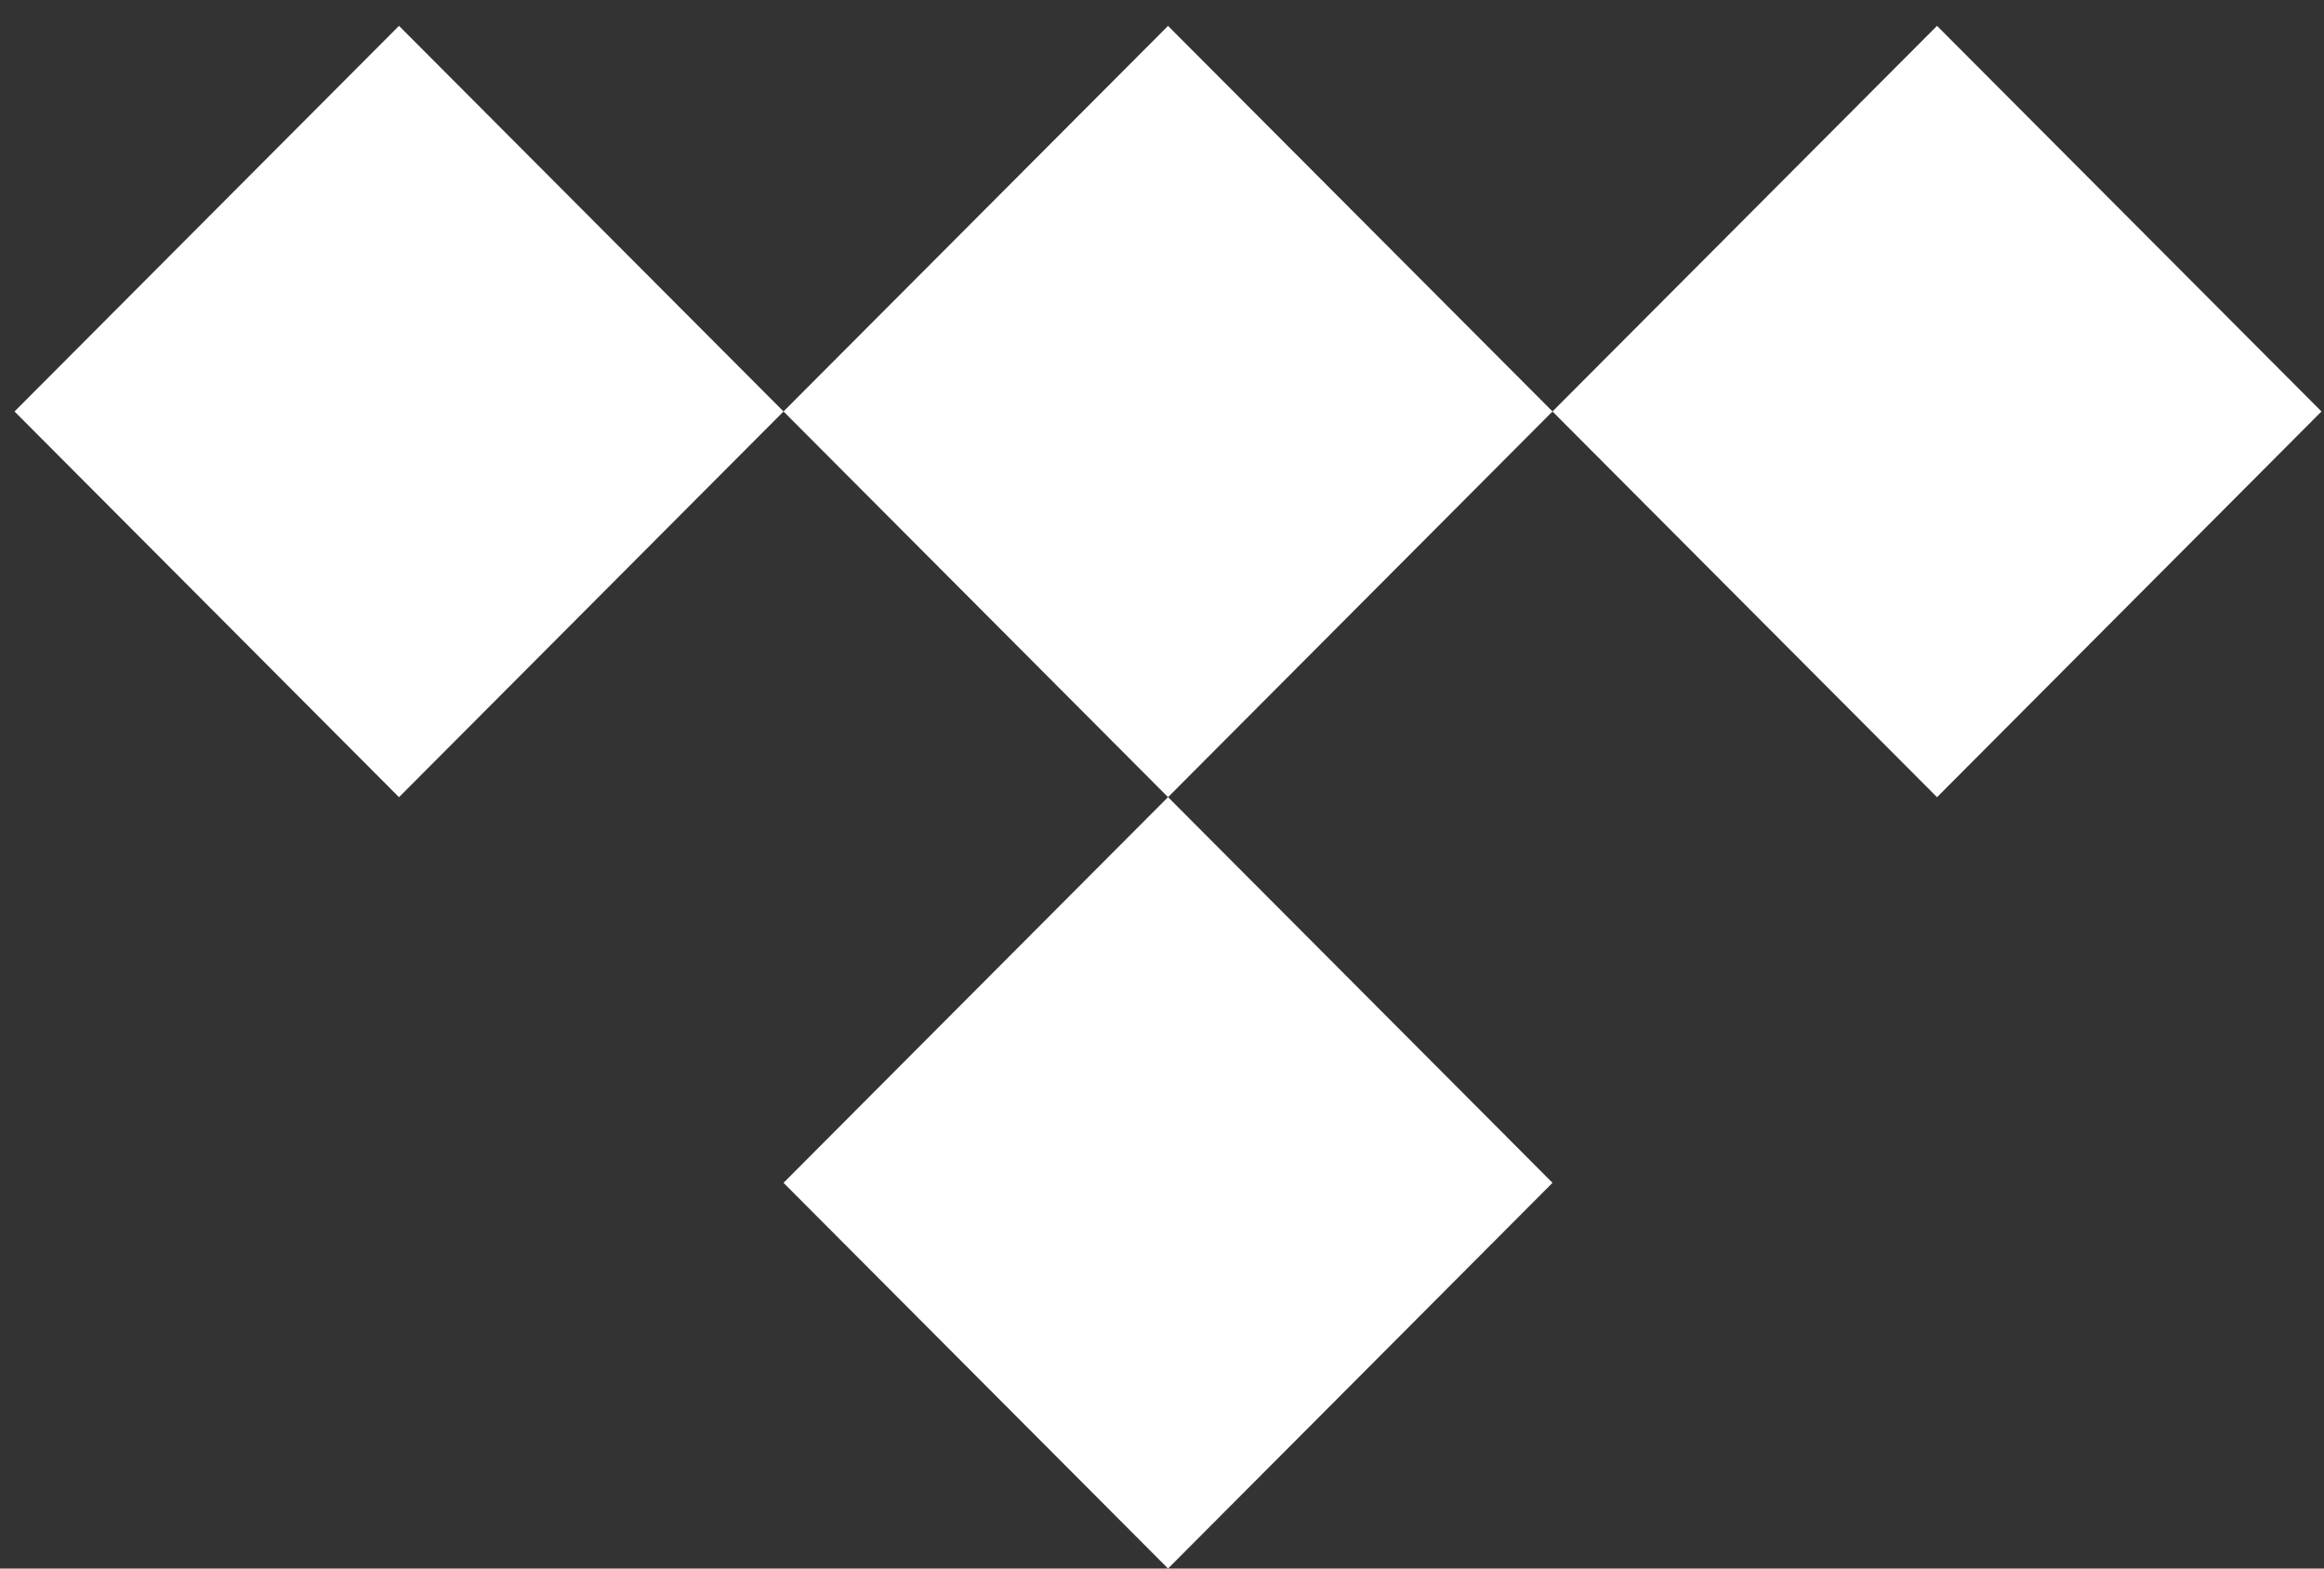
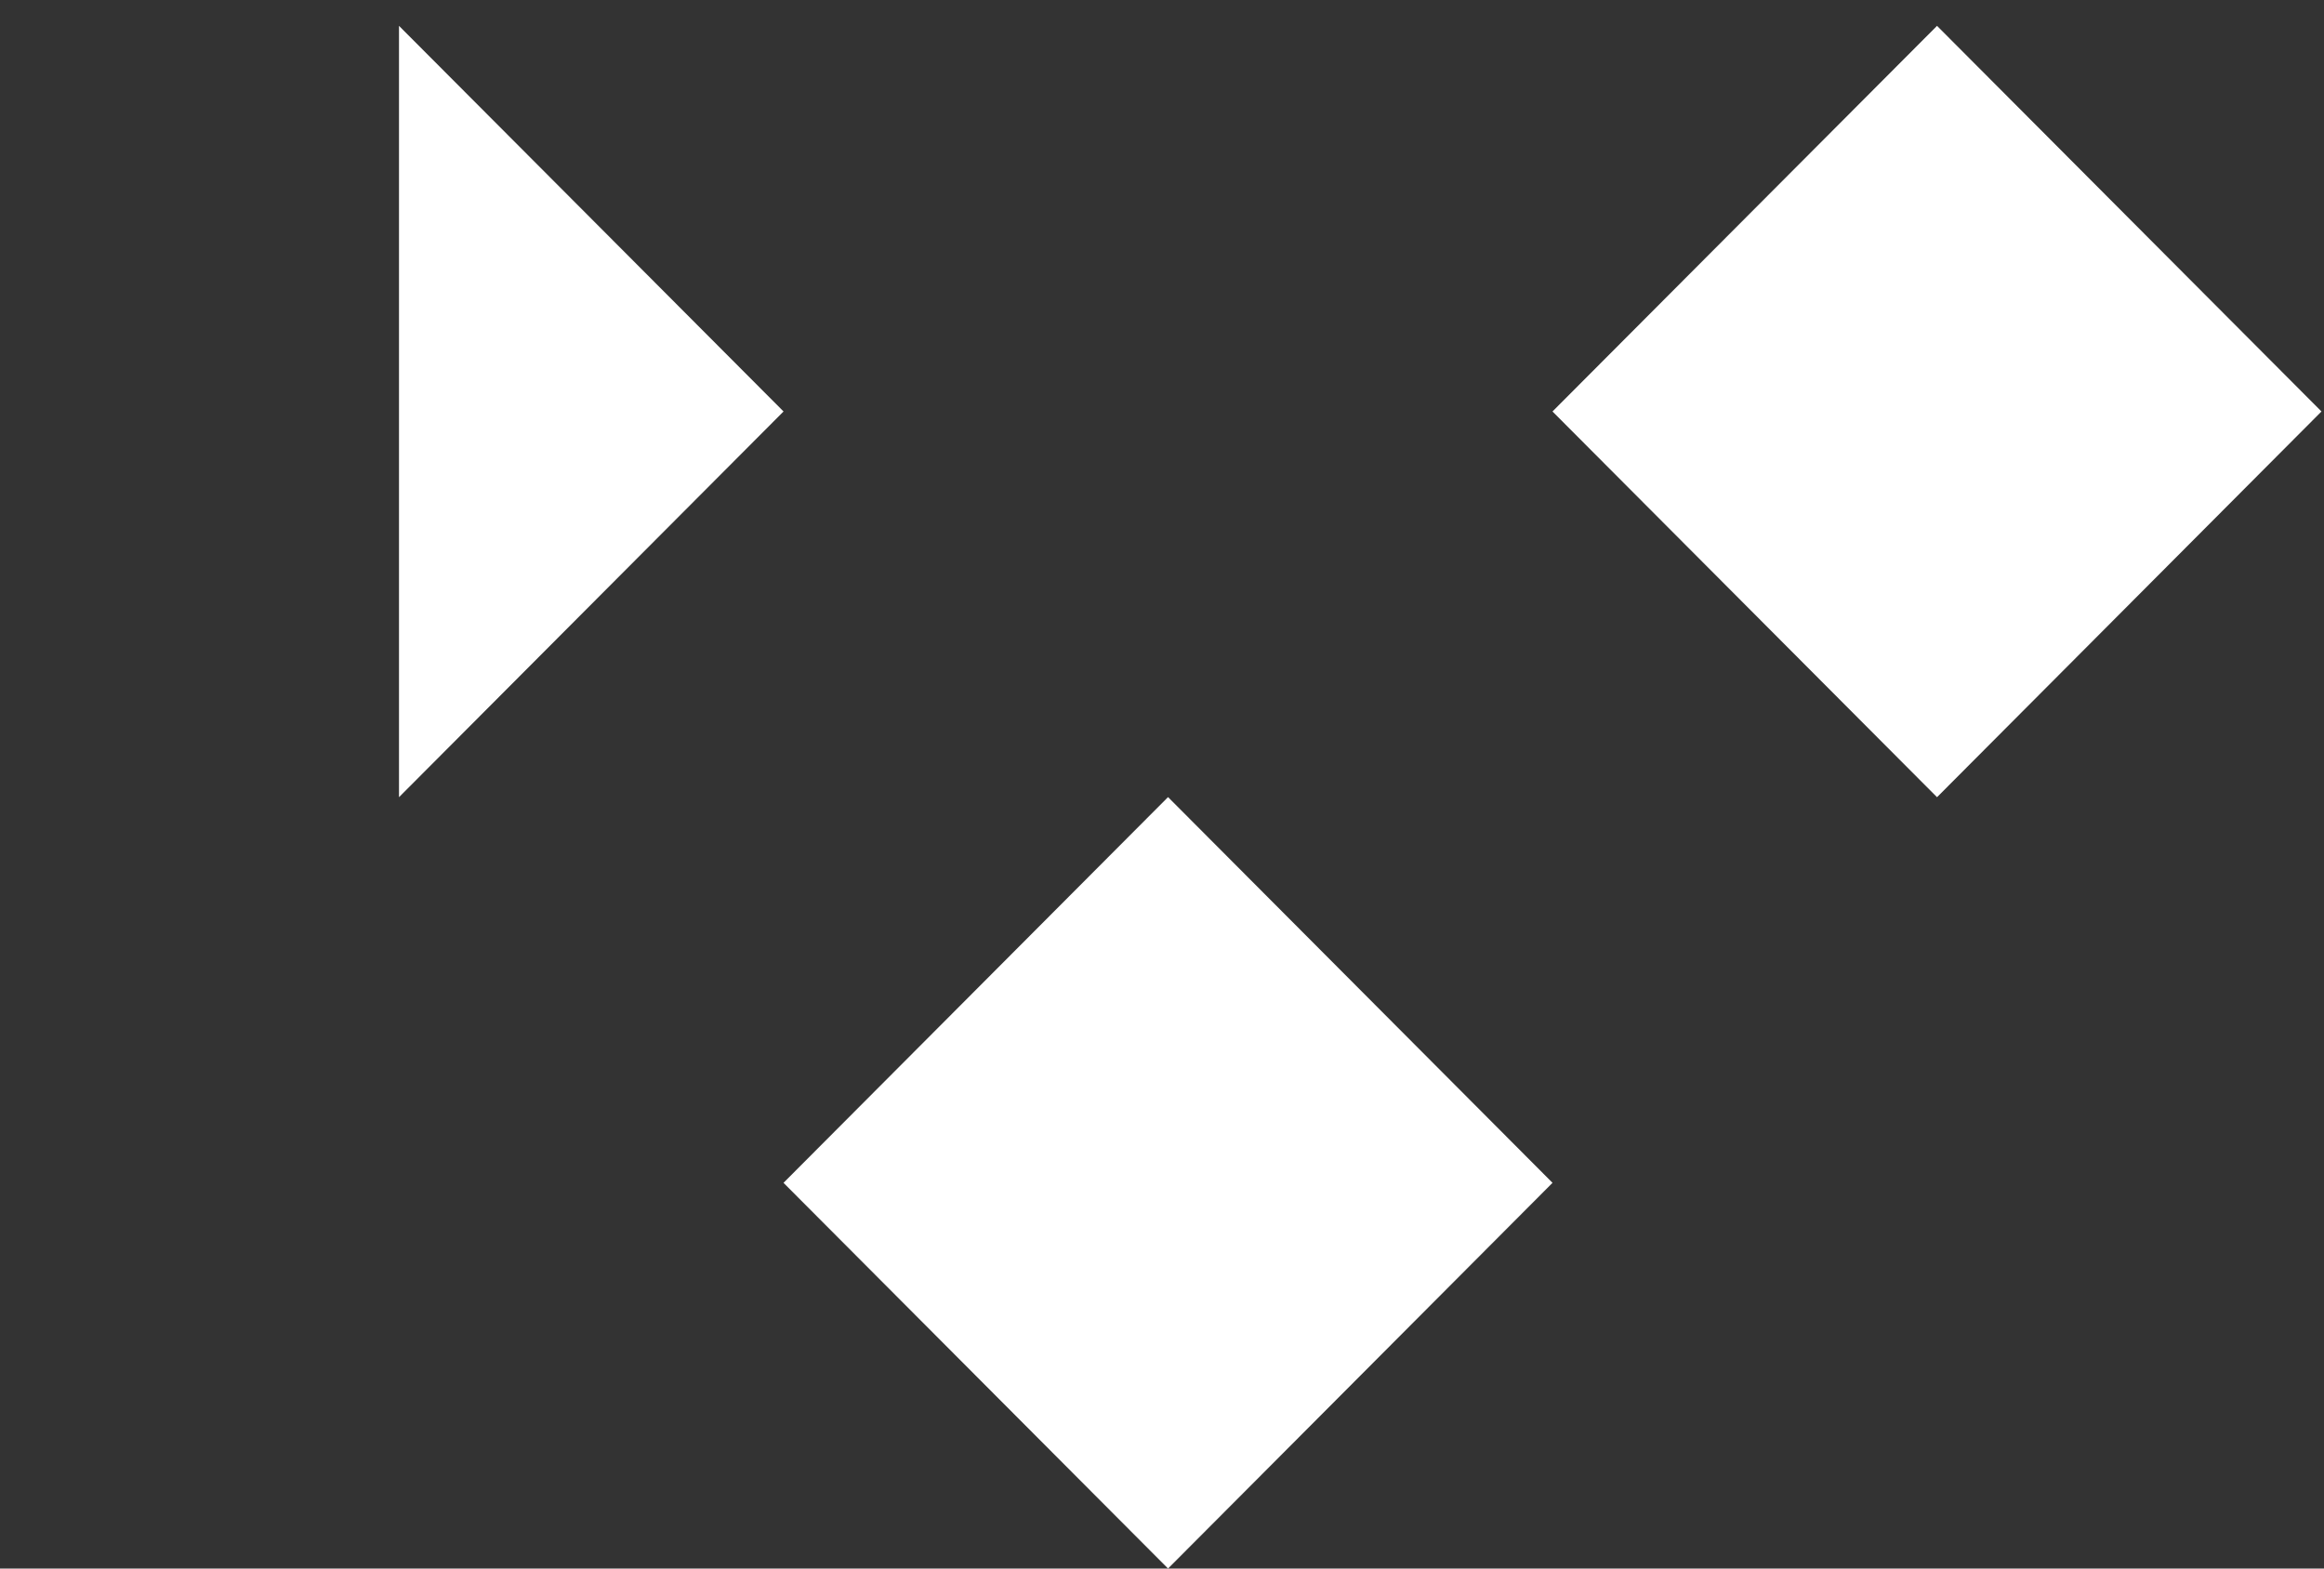
<svg xmlns="http://www.w3.org/2000/svg" width="80" height="54" viewBox="0 0 80 54" fill="none">
  <rect x="0" y="0" width="80" height="54" fill="#333333" stroke="none" />
-   <path d="M53.443 14.165L40.208 27.444L26.971 14.165L40.208 0.892L53.443 14.165Z" fill="white" />
  <path d="M53.443 40.721L40.208 54L26.971 40.721L40.208 27.442L53.443 40.721Z" fill="white" />
-   <path d="M26.972 14.166L13.735 27.445L0.5 14.166L13.735 0.89L26.972 14.166Z" fill="white" />
+   <path d="M26.972 14.166L13.735 27.445L13.735 0.89L26.972 14.166Z" fill="white" />
  <path d="M79.913 14.166L66.679 27.445L53.442 14.166L66.679 0.89L79.913 14.166Z" fill="white" />
</svg>